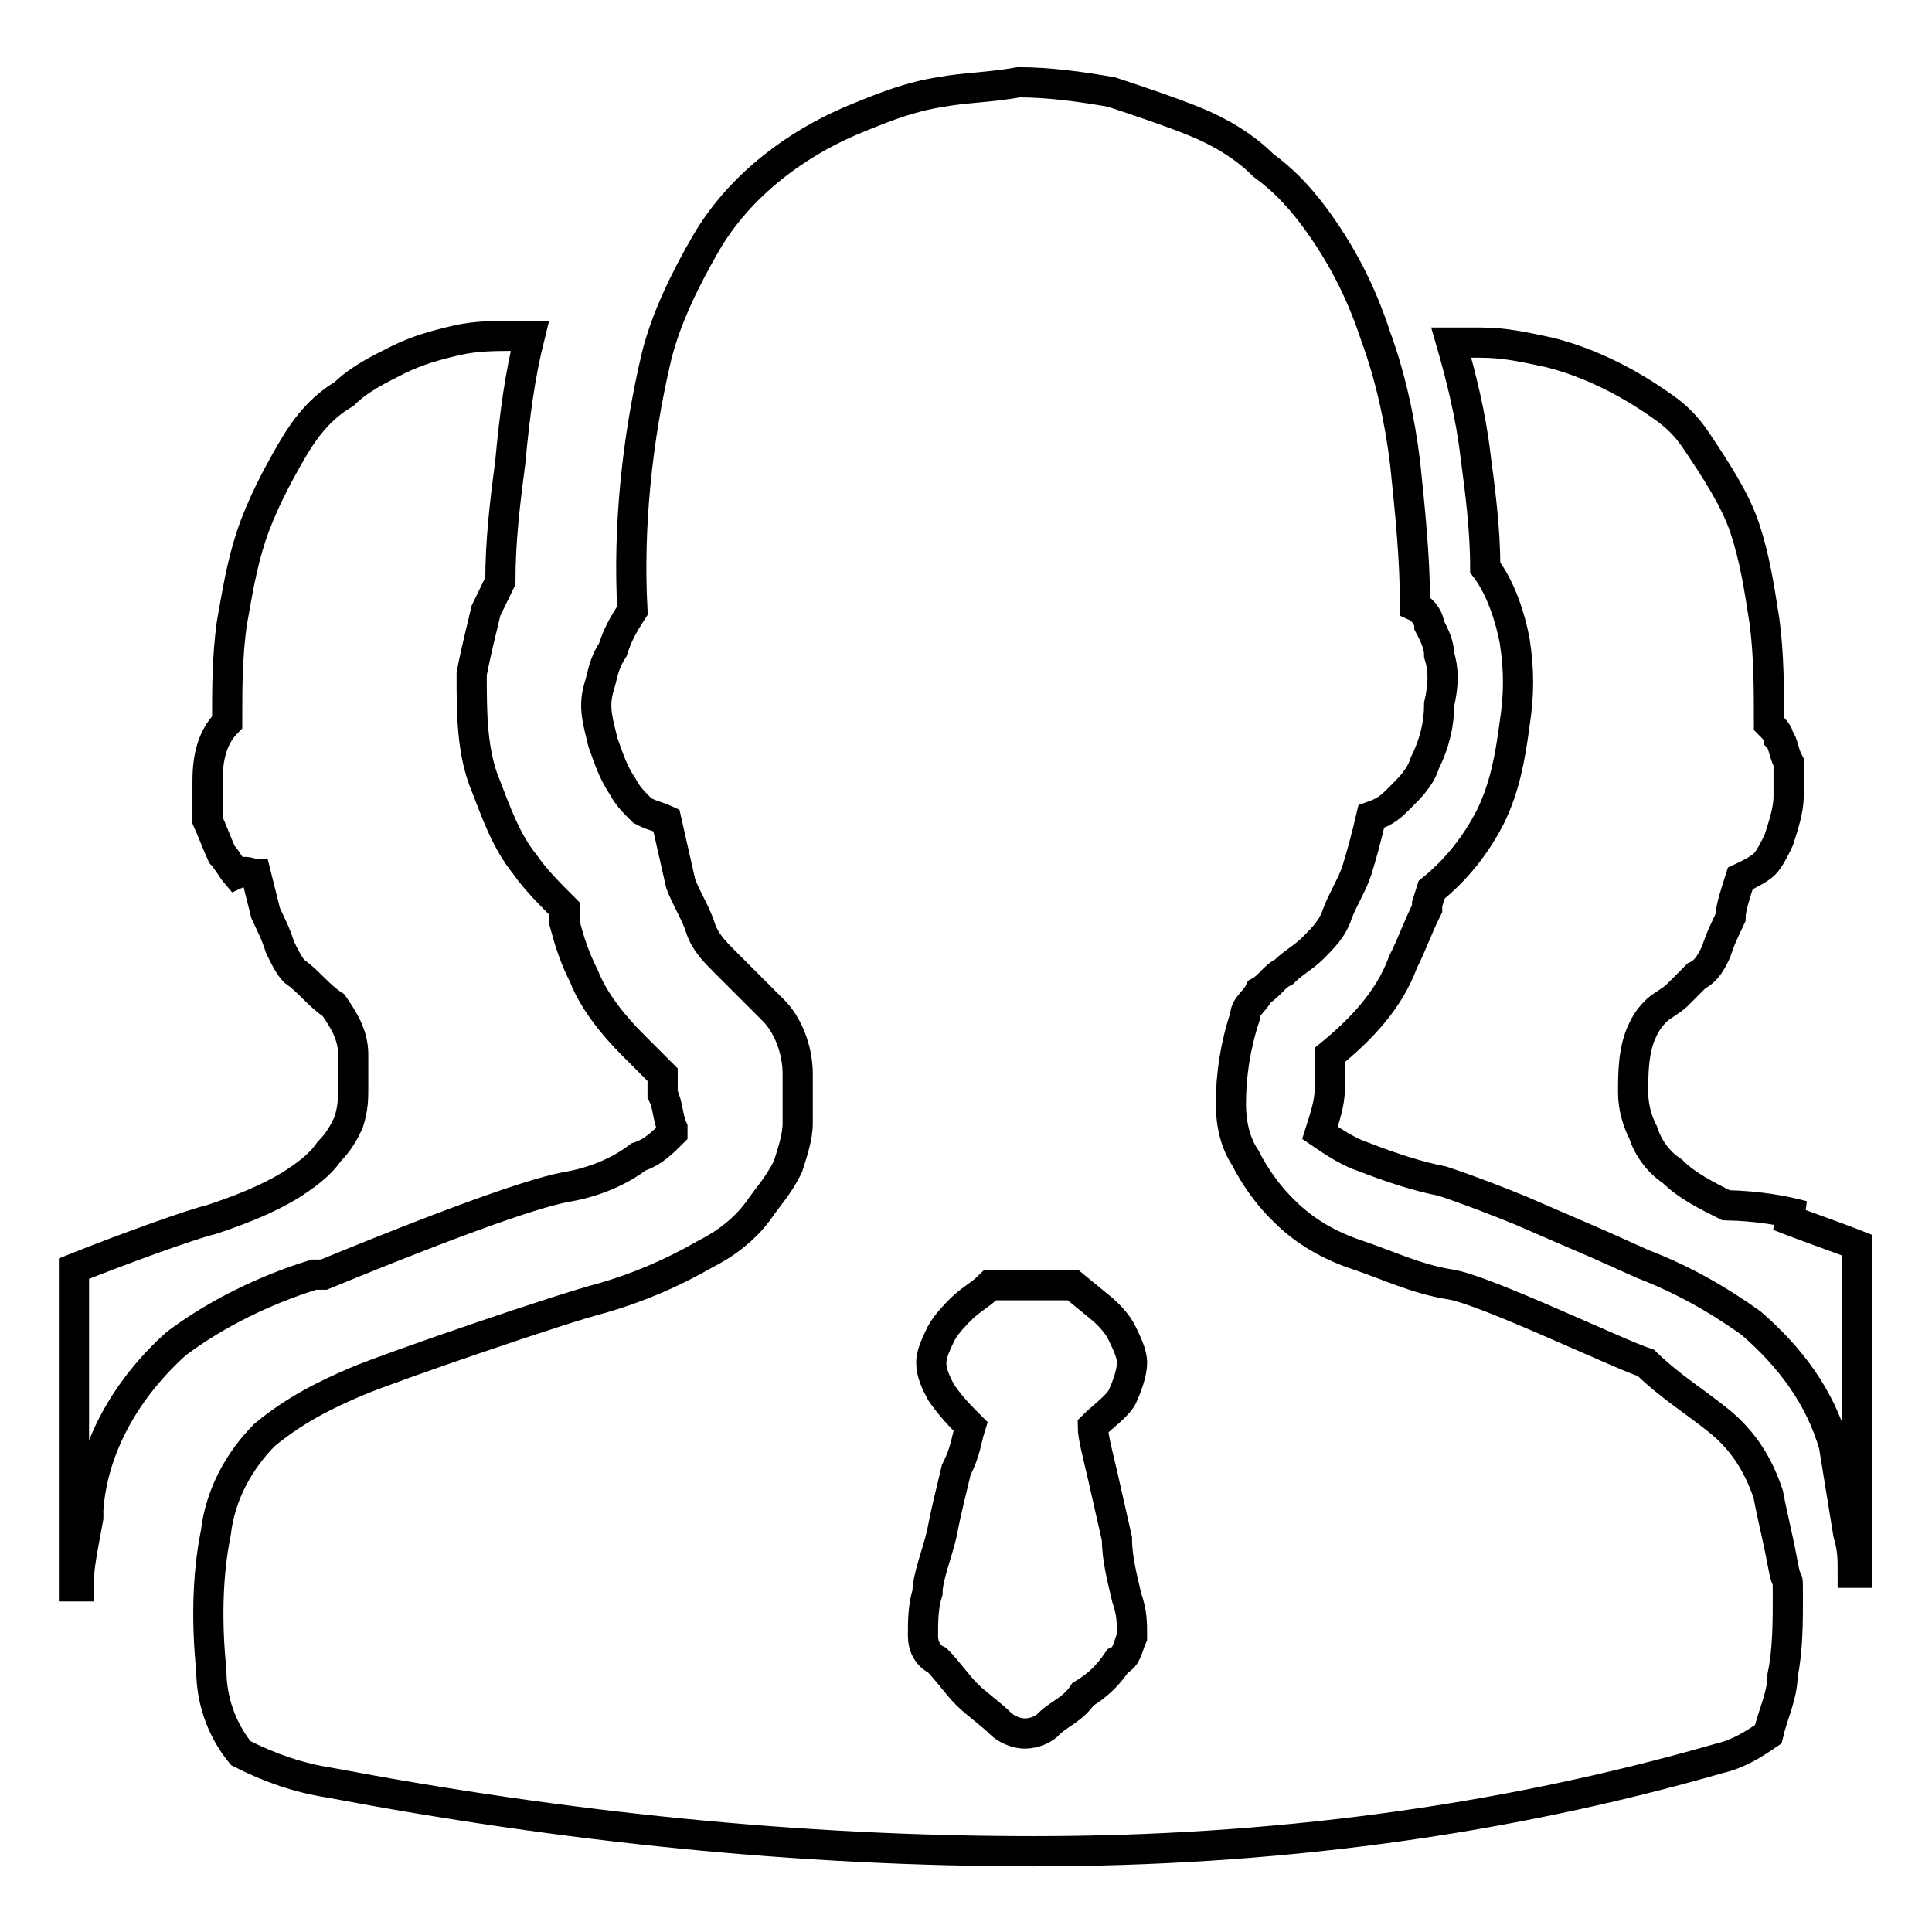
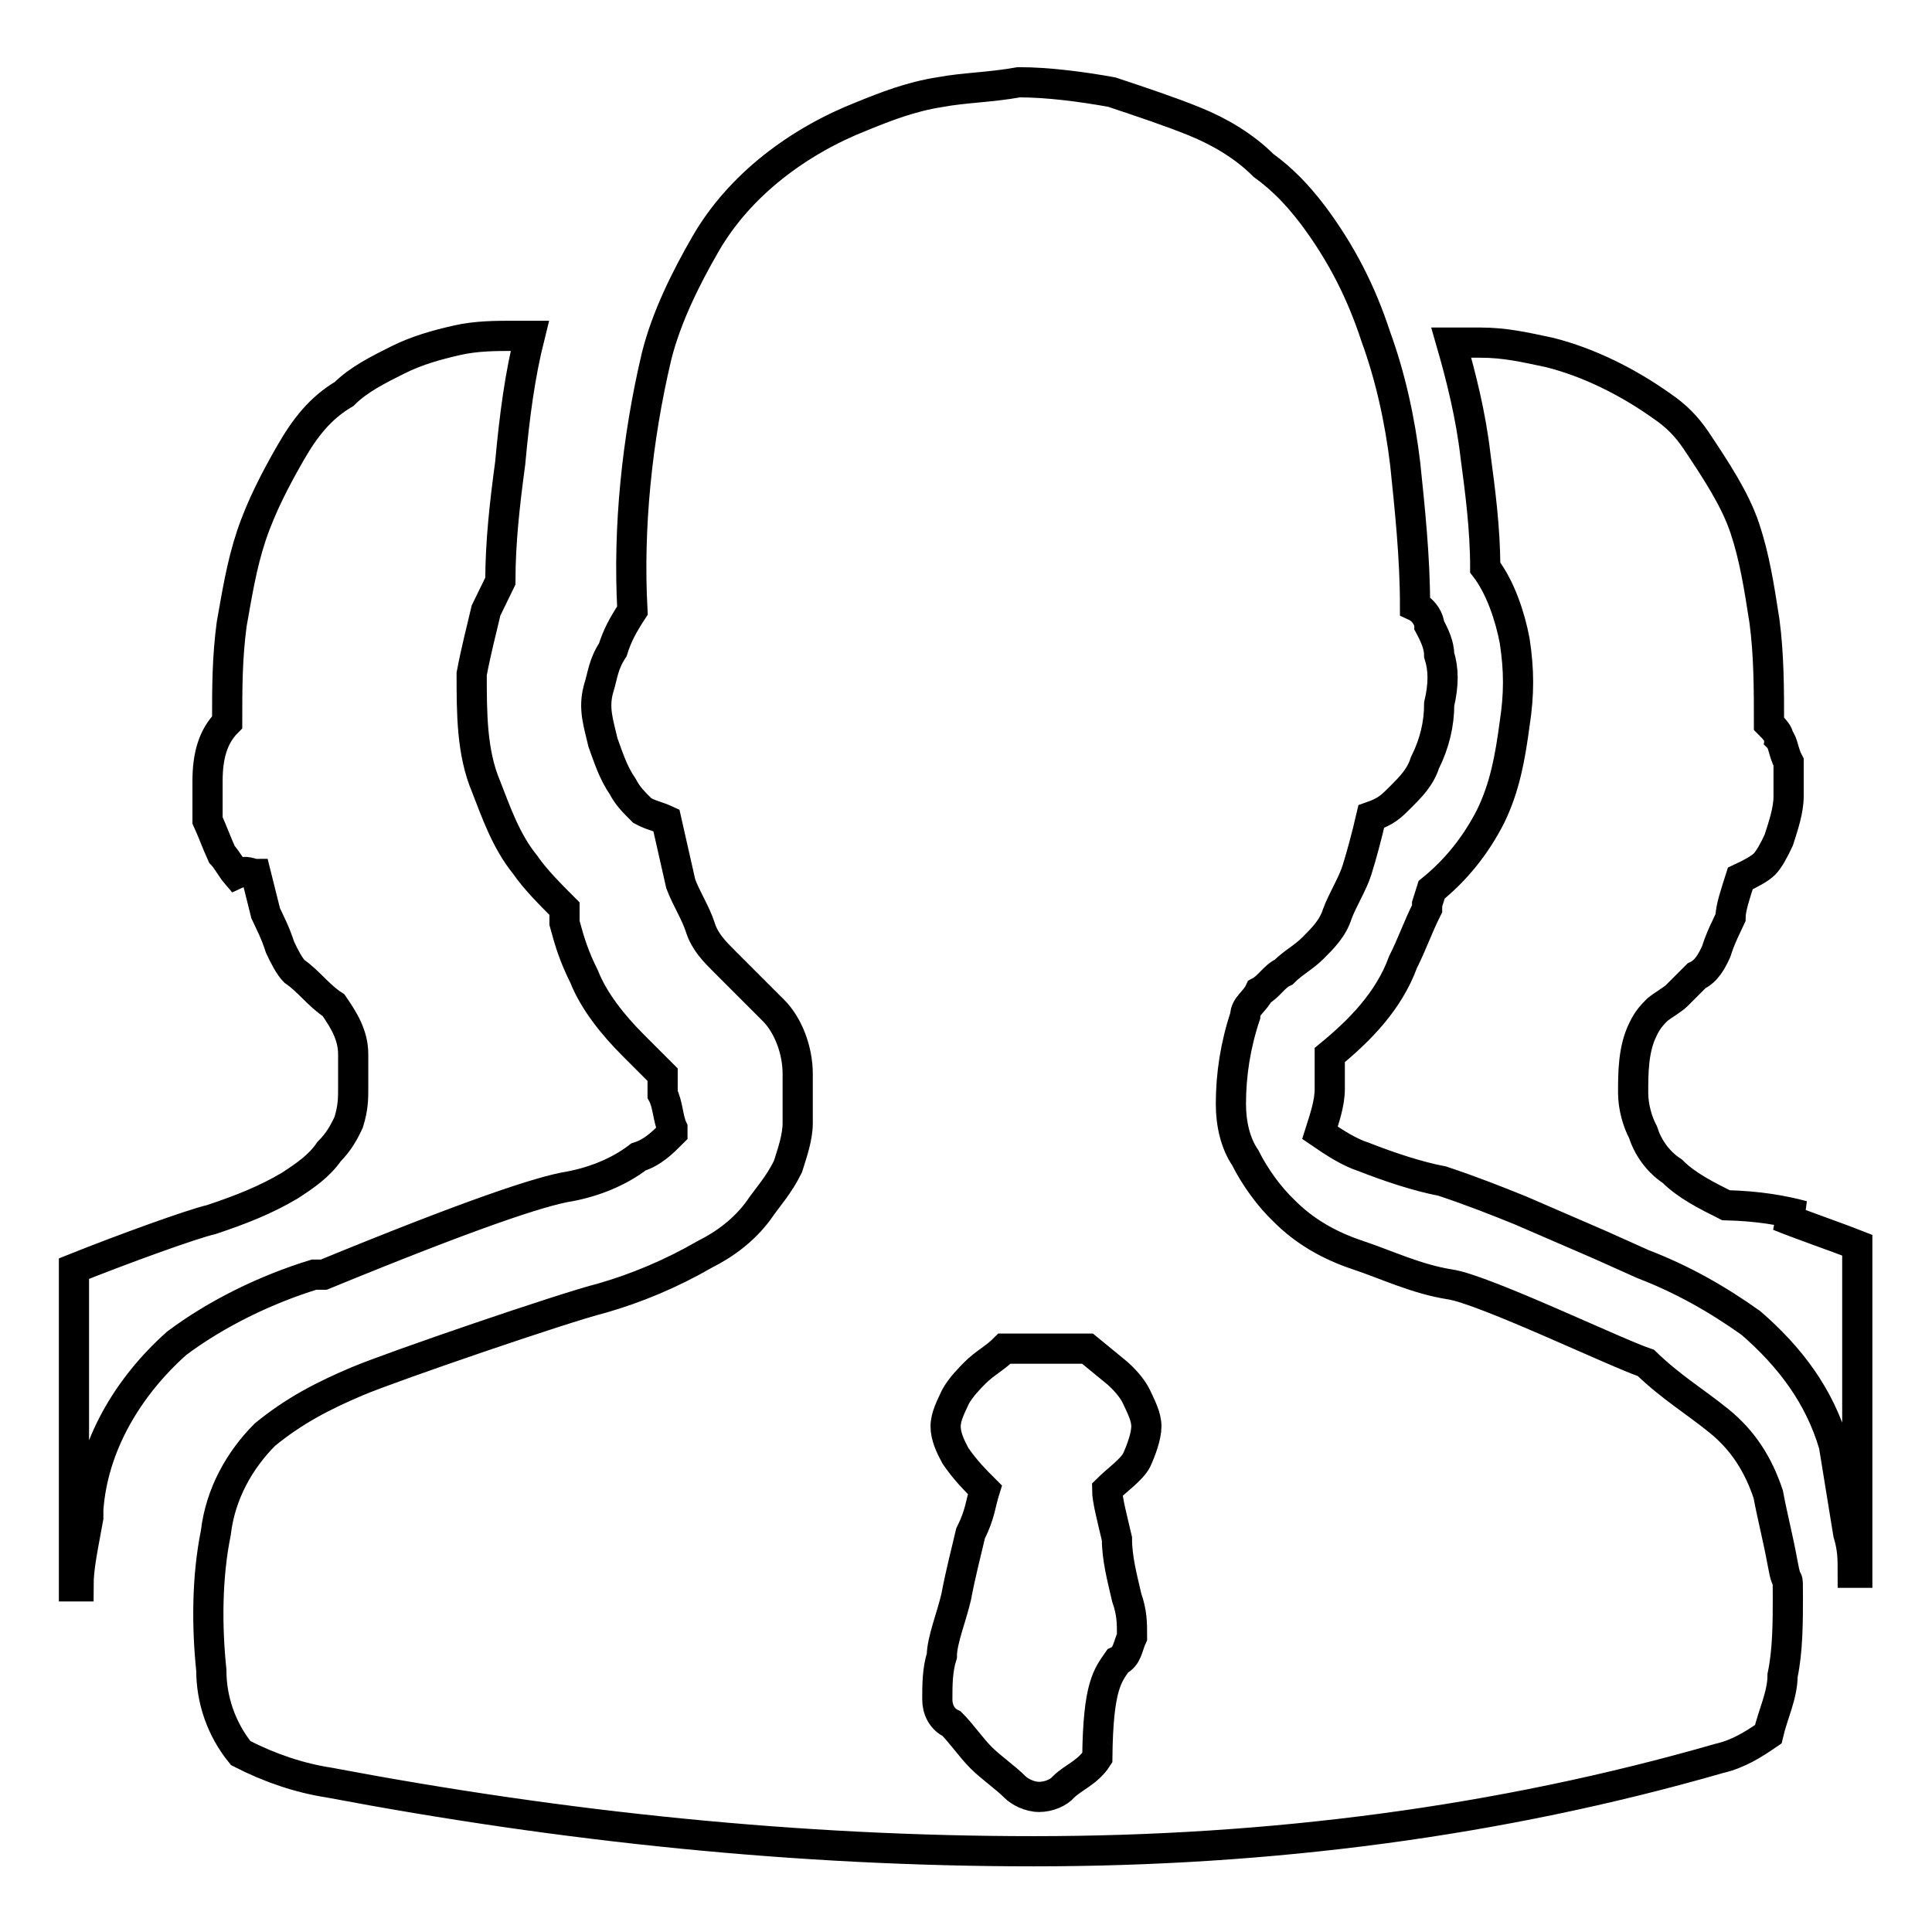
<svg xmlns="http://www.w3.org/2000/svg" version="1.1" x="0px" y="0px" viewBox="0 0 256 256" enable-background="new 0 0 256 256" xml:space="preserve">
  <g>
-     <path stroke-width="4" fill-opacity="0" stroke="#000000" d="M75.5,157.2c3.2-0.6,6.5-1.9,9.1-3.9c1.9-0.6,3.2-1.9,4.5-3.2v-0.6c-0.6-1.3-0.6-3.2-1.3-4.5v-2.6l-3.9-3.9 c-2.6-2.6-5.2-5.8-6.5-9.1c-1.3-2.6-1.9-4.5-2.6-7.1v-1.9c-1.9-1.9-3.9-3.9-5.2-5.8c-2.6-3.2-3.9-7.1-5.2-10.4 c-1.9-4.5-1.9-9.7-1.9-14.9c0.6-3.2,1.3-5.8,1.9-8.4l1.9-3.9c0-5.2,0.6-10.4,1.3-15.6c0.6-6.5,1.3-11.7,2.6-16.9h-1.9 c-2.6,0-5.2,0-7.8,0.6c-2.6,0.6-5.2,1.3-7.8,2.6c-2.6,1.3-5.2,2.6-7.1,4.5c-3.2,1.9-5.2,4.5-7.1,7.8s-3.9,7.1-5.2,11 c-1.3,3.9-1.9,7.8-2.6,11.7c-0.6,4.5-0.6,8.4-0.6,13c-1.9,1.9-2.6,4.5-2.6,7.8v5.2c0.6,1.3,1.3,3.2,1.9,4.5 c0.6,0.6,1.3,1.9,1.9,2.6c1.3-0.6,1.9,0,2.6,0l1.3,5.2c0.6,1.3,1.3,2.6,1.9,4.5c0.6,1.3,1.3,2.6,1.9,3.2c1.9,1.3,3.2,3.2,5.2,4.5 c1.3,1.9,2.6,3.9,2.6,6.5v4.5c0,1.3,0,2.6-0.6,4.5c-0.6,1.3-1.3,2.6-2.6,3.9c-1.3,1.9-3.2,3.2-5.2,4.5c-3.2,1.9-6.5,3.2-10.4,4.5 c-2.6,0.6-11.7,3.9-18.2,6.5v42.1h0.6c0-2.6,0.6-5.2,1.3-9.1V200c0.6-8.4,5.2-16.2,11.7-22c5.2-3.9,11.7-7.1,18.2-9.1h1.3 C61.9,161.1,71.6,157.8,75.5,157.2L75.5,157.2z M238.9,161.1h-3.2c3.2,1.3,7.1,2.6,10.4,3.9v43.4h-0.6c0-1.9,0-3.2-0.6-5.2 l-1.9-11.7c-1.9-6.5-5.8-11.7-11-16.2c-4.5-3.2-9.1-5.8-14.3-7.8l-5.8-2.6l-10.4-4.5c-3.2-1.3-6.5-2.6-10.4-3.9 c-3.2-0.6-7.1-1.9-10.4-3.2c-1.9-0.6-3.9-1.9-5.8-3.2c0.6-1.9,1.3-3.9,1.3-5.8v-4.5c3.9-3.2,7.8-7.1,9.7-12.3 c1.3-2.6,1.9-4.5,3.2-7.1v-0.6l0.6-1.9c3.2-2.6,5.8-5.8,7.8-9.7c1.9-3.9,2.6-7.8,3.2-12.3c0.6-3.9,0.6-7.1,0-11 c-0.6-3.2-1.9-7.1-3.9-9.7c0-5.2-0.7-10.4-1.3-14.9c-0.6-5.2-1.9-10.4-3.2-14.9h3.9c3.2,0,5.8,0.6,9.1,1.3 c5.2,1.3,10.4,3.9,14.9,7.1c1.9,1.3,3.2,2.6,4.5,4.5c2.6,3.9,5.2,7.8,6.5,11.7c1.3,3.9,1.9,7.8,2.6,12.3c0.6,4.5,0.6,9.1,0.6,13.6 c0.6,0.6,1.3,1.3,1.3,1.9c0.6,0.6,0.6,1.9,1.3,3.2v4.5c0,1.9-0.7,3.9-1.3,5.8c-0.6,1.3-1.3,2.6-1.9,3.2c-0.6,0.6-1.9,1.3-3.2,1.9 c-0.6,1.9-1.3,3.9-1.3,5.2c-0.6,1.3-1.3,2.6-1.9,4.5c-0.6,1.3-1.3,2.6-2.6,3.2l-2.6,2.6c-0.6,0.6-1.9,1.3-2.6,1.9 c-0.6,0.6-1.3,1.3-1.9,2.6c-1.3,2.6-1.3,5.8-1.3,8.4c0,1.9,0.6,3.9,1.3,5.2c0.6,1.9,1.9,3.9,3.9,5.2c1.9,1.9,4.5,3.2,7.1,4.5 C233,159.8,236.3,160.4,238.9,161.1z M227.8,188.3c3.2,2.6,5.2,5.8,6.5,9.7c0.6,3.2,1.3,5.8,1.9,9.1c0.7,3.9,0.7,0.6,0.7,4.5 c0,3.2,0,7.1-0.7,10.4c0,2.6-1.3,5.2-1.9,7.8c-1.9,1.3-3.9,2.6-6.5,3.2c-29.2,8.4-59.6,12.3-90.8,12.3c-31.1,0-62.2-3.2-93.4-9.1 c-3.9-0.6-7.8-1.9-11.7-3.9c-2.6-3.2-3.9-7.1-3.9-11c-0.6-5.8-0.6-12.3,0.6-18.2c0.6-5.2,3.2-9.7,6.5-13c3.9-3.2,7.8-5.2,12.3-7.1 s27.2-9.7,32.4-11c4.5-1.3,9.1-3.2,13.6-5.8c2.6-1.3,5.2-3.2,7.1-5.8c1.3-1.9,2.6-3.2,3.9-5.8c0.6-1.9,1.3-3.9,1.3-5.8v-6.5 c0-3.2-1.3-6.5-3.2-8.4l-6.5-6.5c-1.3-1.3-2.6-2.6-3.2-4.5s-1.9-3.9-2.6-5.8l-1.9-8.4c-1.3-0.6-1.9-0.6-3.2-1.3 c-1.3-1.3-1.9-1.9-2.6-3.2c-1.3-1.9-1.9-3.9-2.6-5.8c-0.6-2.6-1.3-4.5-0.6-7.1c0.6-1.9,0.6-3.2,1.9-5.2c0.6-1.9,1.3-3.2,2.6-5.2 c-0.6-11,0.6-22.7,3.2-33.7c1.3-5.2,3.9-10.4,6.5-14.9c4.5-7.8,12.3-13.6,20.7-16.9c3.2-1.3,6.5-2.6,10.4-3.2 c3.2-0.6,6.5-0.6,10.4-1.3c3.9,0,8.4,0.6,12.3,1.3c3.9,1.3,7.8,2.6,11,3.9c3.2,1.3,6.5,3.2,9.1,5.8c2.6,1.9,4.5,3.9,6.5,6.5 c3.9,5.2,6.5,10.4,8.4,16.2c1.9,5.2,3.2,11,3.9,16.9c0.6,5.8,1.3,12.3,1.3,18.8c1.3,0.6,1.9,1.9,1.9,2.6c0.7,1.3,1.3,2.6,1.3,3.9 c0.6,1.9,0.6,3.9,0,6.5c0,2.6-0.6,5.2-1.9,7.8c-0.6,1.9-1.9,3.2-3.2,4.5c-1.3,1.3-1.9,1.9-3.9,2.6c-0.6,2.6-1.3,5.2-1.9,7.1 c-0.6,1.9-1.9,3.9-2.6,5.8c-0.6,1.9-1.9,3.2-3.2,4.5c-1.3,1.3-2.6,1.9-3.9,3.2c-1.3,0.6-1.9,1.9-3.2,2.6c-0.6,1.3-1.9,1.9-1.9,3.2 c-1.3,3.9-1.9,7.8-1.9,11.7c0,2.6,0.6,5.2,1.9,7.1c1.3,2.6,3.2,5.2,5.2,7.1c2.6,2.6,5.8,4.5,9.7,5.8c3.9,1.3,7.8,3.2,12.3,3.9 s22,9.1,25.9,10.4C221.4,183.8,224.6,185.7,227.8,188.3L227.8,188.3z M148.1,220.1c1.3-0.6,1.3-1.9,1.9-3.2c0-1.9,0-3.2-0.7-5.2 c-0.6-2.6-1.3-5.2-1.3-7.8l-1.9-8.4c-0.6-2.6-1.3-5.2-1.3-6.5c1.3-1.3,3.2-2.6,3.9-3.9c0.6-1.3,1.3-3.2,1.3-4.5 c0-1.3-0.7-2.6-1.3-3.9c-0.6-1.3-1.9-2.6-2.6-3.2l-3.9-3.2h-11c-1.3,1.3-2.6,1.9-3.9,3.2c-0.6,0.6-1.9,1.9-2.6,3.2 c-0.6,1.3-1.3,2.6-1.3,3.9c0,1.3,0.6,2.6,1.3,3.9c1.3,1.9,2.6,3.2,3.9,4.5c-0.6,1.9-0.6,3.2-1.9,5.8c-0.6,2.6-1.3,5.2-1.9,8.4 c-0.6,2.6-1.9,5.8-1.9,7.8c-0.6,1.9-0.6,3.9-0.6,5.8c0,1.3,0.6,2.6,1.9,3.2c1.3,1.3,2.6,3.2,3.9,4.5c1.3,1.3,3.2,2.6,4.5,3.9 c0.6,0.6,1.9,1.3,3.2,1.3c1.3,0,2.6-0.6,3.2-1.3c1.3-1.3,3.2-1.9,4.5-3.9C145.5,223.3,146.8,222,148.1,220.1L148.1,220.1z" />
+     <path stroke-width="4" fill-opacity="0" stroke="#000000" d="M75.5,157.2c3.2-0.6,6.5-1.9,9.1-3.9c1.9-0.6,3.2-1.9,4.5-3.2v-0.6c-0.6-1.3-0.6-3.2-1.3-4.5v-2.6l-3.9-3.9 c-2.6-2.6-5.2-5.8-6.5-9.1c-1.3-2.6-1.9-4.5-2.6-7.1v-1.9c-1.9-1.9-3.9-3.9-5.2-5.8c-2.6-3.2-3.9-7.1-5.2-10.4 c-1.9-4.5-1.9-9.7-1.9-14.9c0.6-3.2,1.3-5.8,1.9-8.4l1.9-3.9c0-5.2,0.6-10.4,1.3-15.6c0.6-6.5,1.3-11.7,2.6-16.9h-1.9 c-2.6,0-5.2,0-7.8,0.6c-2.6,0.6-5.2,1.3-7.8,2.6c-2.6,1.3-5.2,2.6-7.1,4.5c-3.2,1.9-5.2,4.5-7.1,7.8s-3.9,7.1-5.2,11 c-1.3,3.9-1.9,7.8-2.6,11.7c-0.6,4.5-0.6,8.4-0.6,13c-1.9,1.9-2.6,4.5-2.6,7.8v5.2c0.6,1.3,1.3,3.2,1.9,4.5 c0.6,0.6,1.3,1.9,1.9,2.6c1.3-0.6,1.9,0,2.6,0l1.3,5.2c0.6,1.3,1.3,2.6,1.9,4.5c0.6,1.3,1.3,2.6,1.9,3.2c1.9,1.3,3.2,3.2,5.2,4.5 c1.3,1.9,2.6,3.9,2.6,6.5v4.5c0,1.3,0,2.6-0.6,4.5c-0.6,1.3-1.3,2.6-2.6,3.9c-1.3,1.9-3.2,3.2-5.2,4.5c-3.2,1.9-6.5,3.2-10.4,4.5 c-2.6,0.6-11.7,3.9-18.2,6.5v42.1h0.6c0-2.6,0.6-5.2,1.3-9.1V200c0.6-8.4,5.2-16.2,11.7-22c5.2-3.9,11.7-7.1,18.2-9.1h1.3 C61.9,161.1,71.6,157.8,75.5,157.2L75.5,157.2z M238.9,161.1h-3.2c3.2,1.3,7.1,2.6,10.4,3.9v43.4h-0.6c0-1.9,0-3.2-0.6-5.2 l-1.9-11.7c-1.9-6.5-5.8-11.7-11-16.2c-4.5-3.2-9.1-5.8-14.3-7.8l-5.8-2.6l-10.4-4.5c-3.2-1.3-6.5-2.6-10.4-3.9 c-3.2-0.6-7.1-1.9-10.4-3.2c-1.9-0.6-3.9-1.9-5.8-3.2c0.6-1.9,1.3-3.9,1.3-5.8v-4.5c3.9-3.2,7.8-7.1,9.7-12.3 c1.3-2.6,1.9-4.5,3.2-7.1v-0.6l0.6-1.9c3.2-2.6,5.8-5.8,7.8-9.7c1.9-3.9,2.6-7.8,3.2-12.3c0.6-3.9,0.6-7.1,0-11 c-0.6-3.2-1.9-7.1-3.9-9.7c0-5.2-0.7-10.4-1.3-14.9c-0.6-5.2-1.9-10.4-3.2-14.9h3.9c3.2,0,5.8,0.6,9.1,1.3 c5.2,1.3,10.4,3.9,14.9,7.1c1.9,1.3,3.2,2.6,4.5,4.5c2.6,3.9,5.2,7.8,6.5,11.7c1.3,3.9,1.9,7.8,2.6,12.3c0.6,4.5,0.6,9.1,0.6,13.6 c0.6,0.6,1.3,1.3,1.3,1.9c0.6,0.6,0.6,1.9,1.3,3.2v4.5c0,1.9-0.7,3.9-1.3,5.8c-0.6,1.3-1.3,2.6-1.9,3.2c-0.6,0.6-1.9,1.3-3.2,1.9 c-0.6,1.9-1.3,3.9-1.3,5.2c-0.6,1.3-1.3,2.6-1.9,4.5c-0.6,1.3-1.3,2.6-2.6,3.2l-2.6,2.6c-0.6,0.6-1.9,1.3-2.6,1.9 c-0.6,0.6-1.3,1.3-1.9,2.6c-1.3,2.6-1.3,5.8-1.3,8.4c0,1.9,0.6,3.9,1.3,5.2c0.6,1.9,1.9,3.9,3.9,5.2c1.9,1.9,4.5,3.2,7.1,4.5 C233,159.8,236.3,160.4,238.9,161.1z M227.8,188.3c3.2,2.6,5.2,5.8,6.5,9.7c0.6,3.2,1.3,5.8,1.9,9.1c0.7,3.9,0.7,0.6,0.7,4.5 c0,3.2,0,7.1-0.7,10.4c0,2.6-1.3,5.2-1.9,7.8c-1.9,1.3-3.9,2.6-6.5,3.2c-29.2,8.4-59.6,12.3-90.8,12.3c-31.1,0-62.2-3.2-93.4-9.1 c-3.9-0.6-7.8-1.9-11.7-3.9c-2.6-3.2-3.9-7.1-3.9-11c-0.6-5.8-0.6-12.3,0.6-18.2c0.6-5.2,3.2-9.7,6.5-13c3.9-3.2,7.8-5.2,12.3-7.1 s27.2-9.7,32.4-11c4.5-1.3,9.1-3.2,13.6-5.8c2.6-1.3,5.2-3.2,7.1-5.8c1.3-1.9,2.6-3.2,3.9-5.8c0.6-1.9,1.3-3.9,1.3-5.8v-6.5 c0-3.2-1.3-6.5-3.2-8.4l-6.5-6.5c-1.3-1.3-2.6-2.6-3.2-4.5s-1.9-3.9-2.6-5.8l-1.9-8.4c-1.3-0.6-1.9-0.6-3.2-1.3 c-1.3-1.3-1.9-1.9-2.6-3.2c-1.3-1.9-1.9-3.9-2.6-5.8c-0.6-2.6-1.3-4.5-0.6-7.1c0.6-1.9,0.6-3.2,1.9-5.2c0.6-1.9,1.3-3.2,2.6-5.2 c-0.6-11,0.6-22.7,3.2-33.7c1.3-5.2,3.9-10.4,6.5-14.9c4.5-7.8,12.3-13.6,20.7-16.9c3.2-1.3,6.5-2.6,10.4-3.2 c3.2-0.6,6.5-0.6,10.4-1.3c3.9,0,8.4,0.6,12.3,1.3c3.9,1.3,7.8,2.6,11,3.9c3.2,1.3,6.5,3.2,9.1,5.8c2.6,1.9,4.5,3.9,6.5,6.5 c3.9,5.2,6.5,10.4,8.4,16.2c1.9,5.2,3.2,11,3.9,16.9c0.6,5.8,1.3,12.3,1.3,18.8c1.3,0.6,1.9,1.9,1.9,2.6c0.7,1.3,1.3,2.6,1.3,3.9 c0.6,1.9,0.6,3.9,0,6.5c0,2.6-0.6,5.2-1.9,7.8c-0.6,1.9-1.9,3.2-3.2,4.5c-1.3,1.3-1.9,1.9-3.9,2.6c-0.6,2.6-1.3,5.2-1.9,7.1 c-0.6,1.9-1.9,3.9-2.6,5.8c-0.6,1.9-1.9,3.2-3.2,4.5c-1.3,1.3-2.6,1.9-3.9,3.2c-1.3,0.6-1.9,1.9-3.2,2.6c-0.6,1.3-1.9,1.9-1.9,3.2 c-1.3,3.9-1.9,7.8-1.9,11.7c0,2.6,0.6,5.2,1.9,7.1c1.3,2.6,3.2,5.2,5.2,7.1c2.6,2.6,5.8,4.5,9.7,5.8c3.9,1.3,7.8,3.2,12.3,3.9 s22,9.1,25.9,10.4C221.4,183.8,224.6,185.7,227.8,188.3L227.8,188.3z M148.1,220.1c1.3-0.6,1.3-1.9,1.9-3.2c0-1.9,0-3.2-0.7-5.2 c-0.6-2.6-1.3-5.2-1.3-7.8c-0.6-2.6-1.3-5.2-1.3-6.5c1.3-1.3,3.2-2.6,3.9-3.9c0.6-1.3,1.3-3.2,1.3-4.5 c0-1.3-0.7-2.6-1.3-3.9c-0.6-1.3-1.9-2.6-2.6-3.2l-3.9-3.2h-11c-1.3,1.3-2.6,1.9-3.9,3.2c-0.6,0.6-1.9,1.9-2.6,3.2 c-0.6,1.3-1.3,2.6-1.3,3.9c0,1.3,0.6,2.6,1.3,3.9c1.3,1.9,2.6,3.2,3.9,4.5c-0.6,1.9-0.6,3.2-1.9,5.8c-0.6,2.6-1.3,5.2-1.9,8.4 c-0.6,2.6-1.9,5.8-1.9,7.8c-0.6,1.9-0.6,3.9-0.6,5.8c0,1.3,0.6,2.6,1.9,3.2c1.3,1.3,2.6,3.2,3.9,4.5c1.3,1.3,3.2,2.6,4.5,3.9 c0.6,0.6,1.9,1.3,3.2,1.3c1.3,0,2.6-0.6,3.2-1.3c1.3-1.3,3.2-1.9,4.5-3.9C145.5,223.3,146.8,222,148.1,220.1L148.1,220.1z" />
  </g>
</svg>